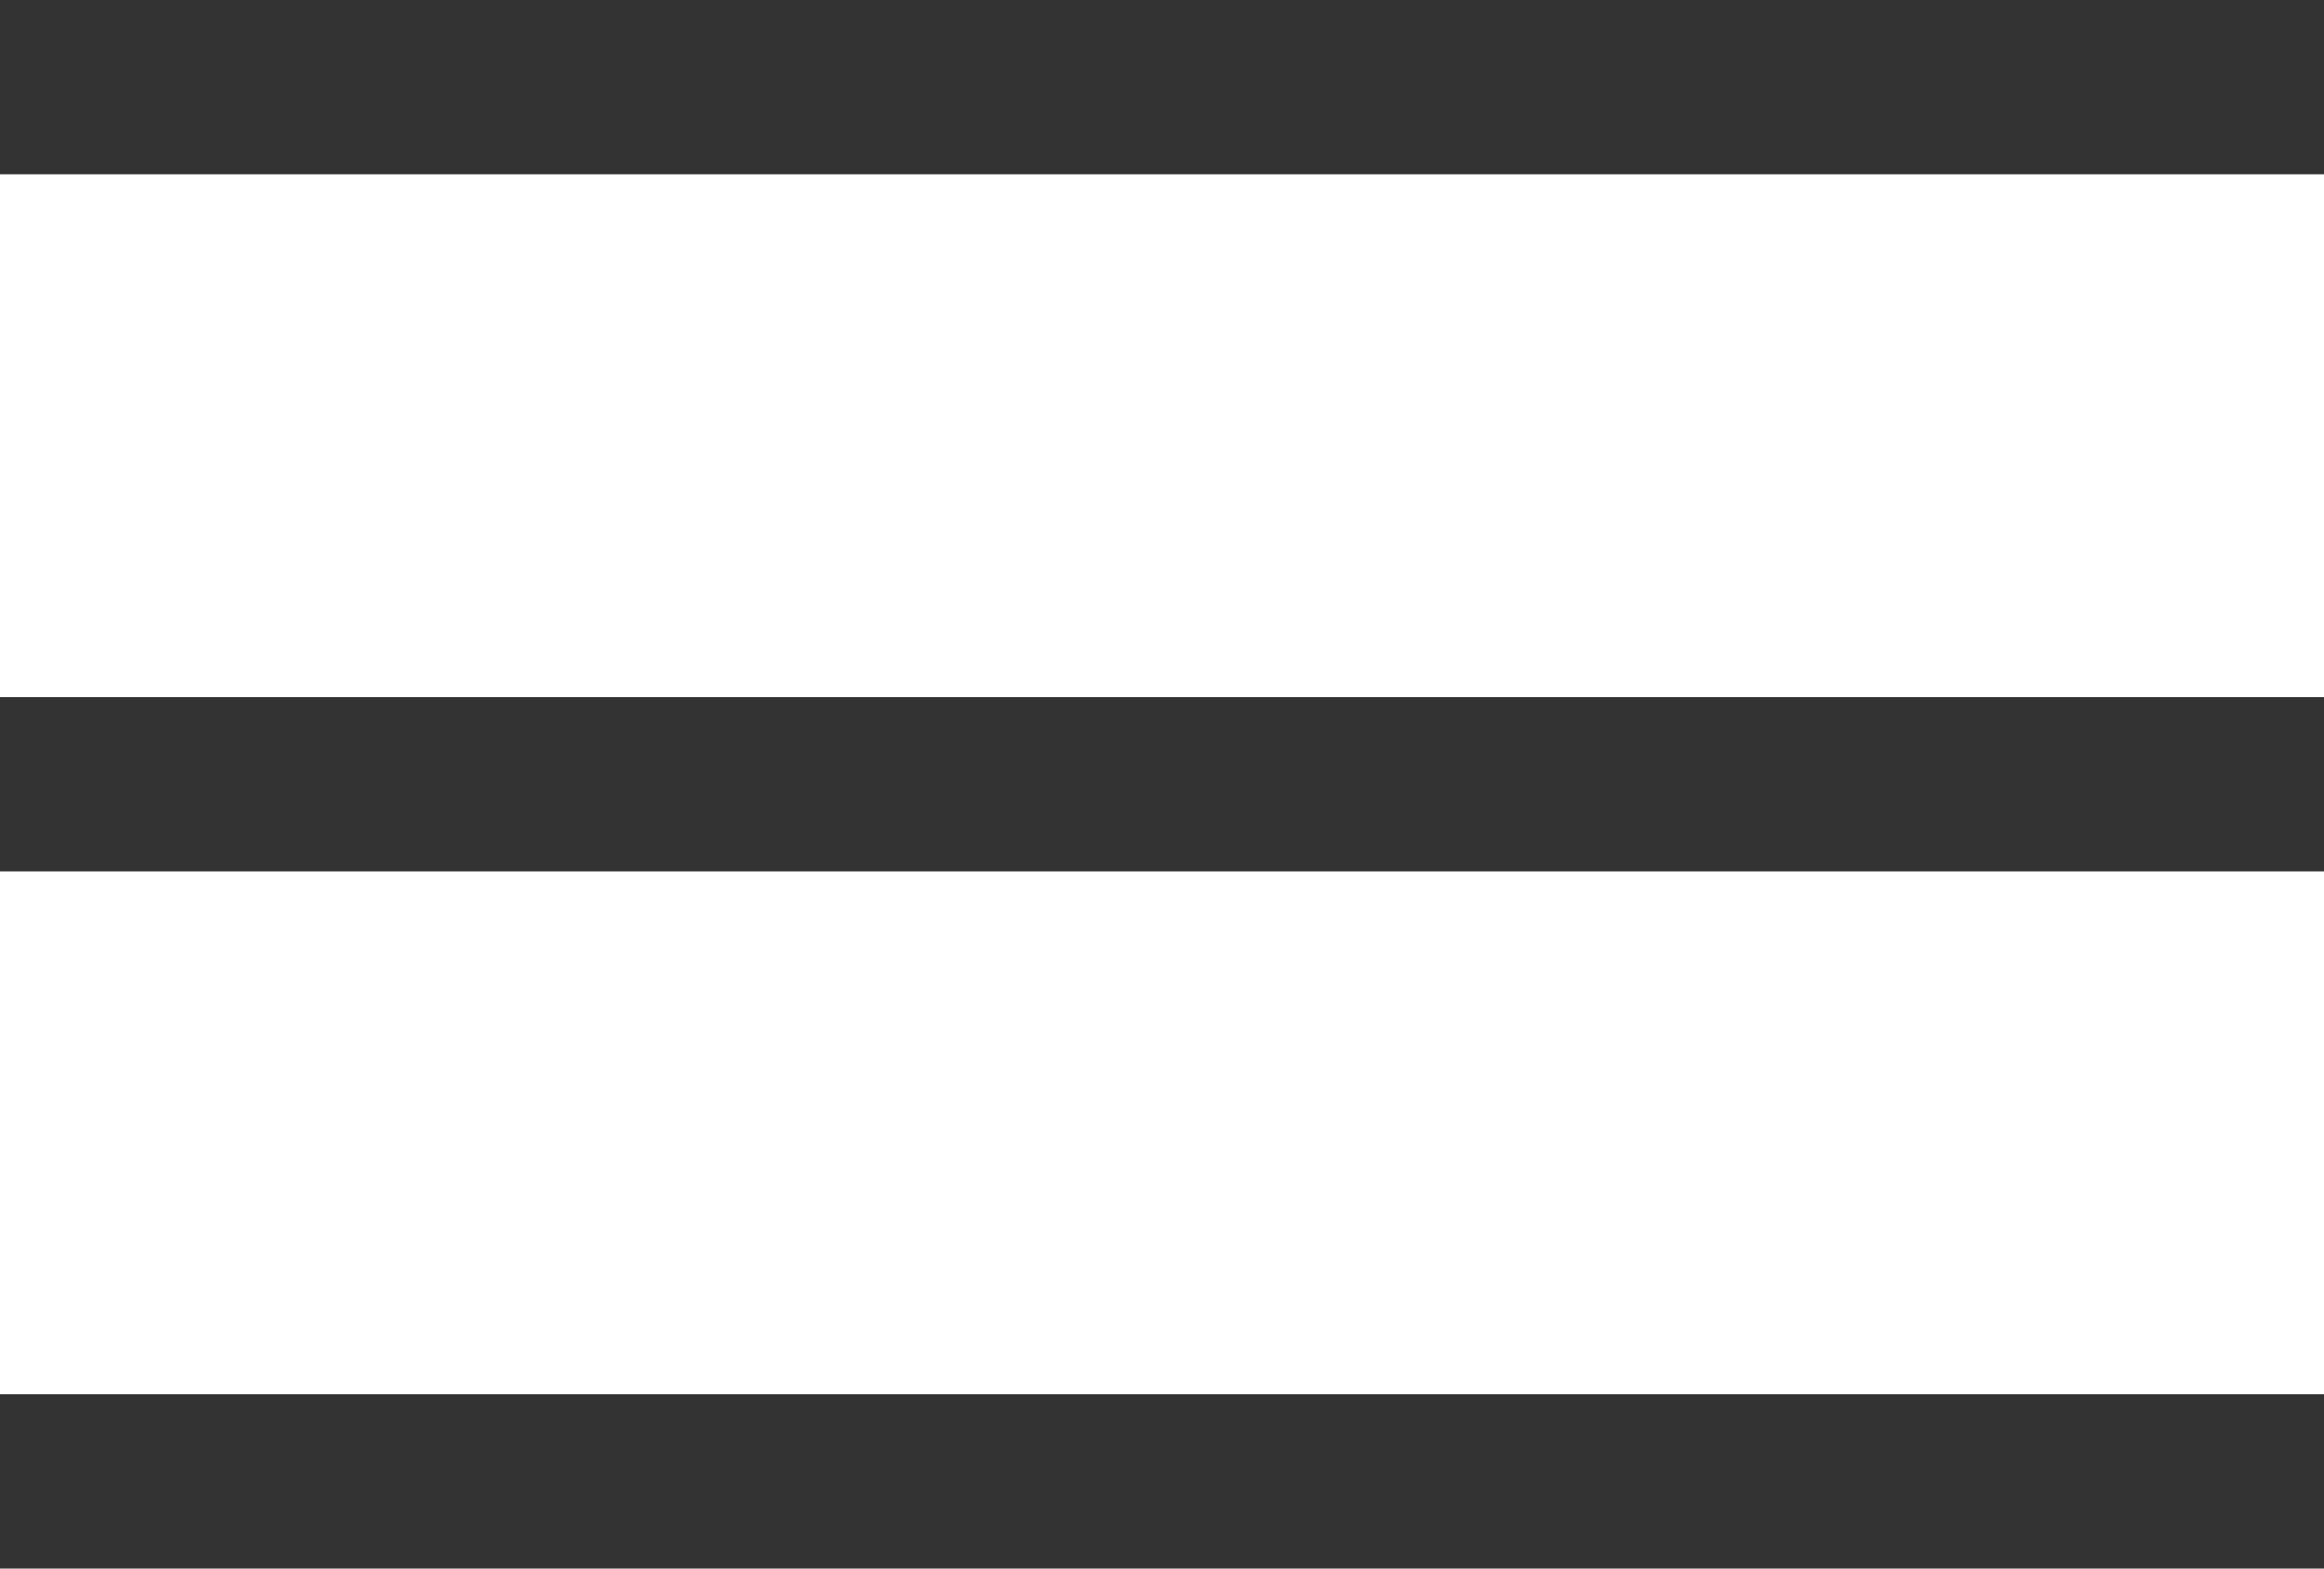
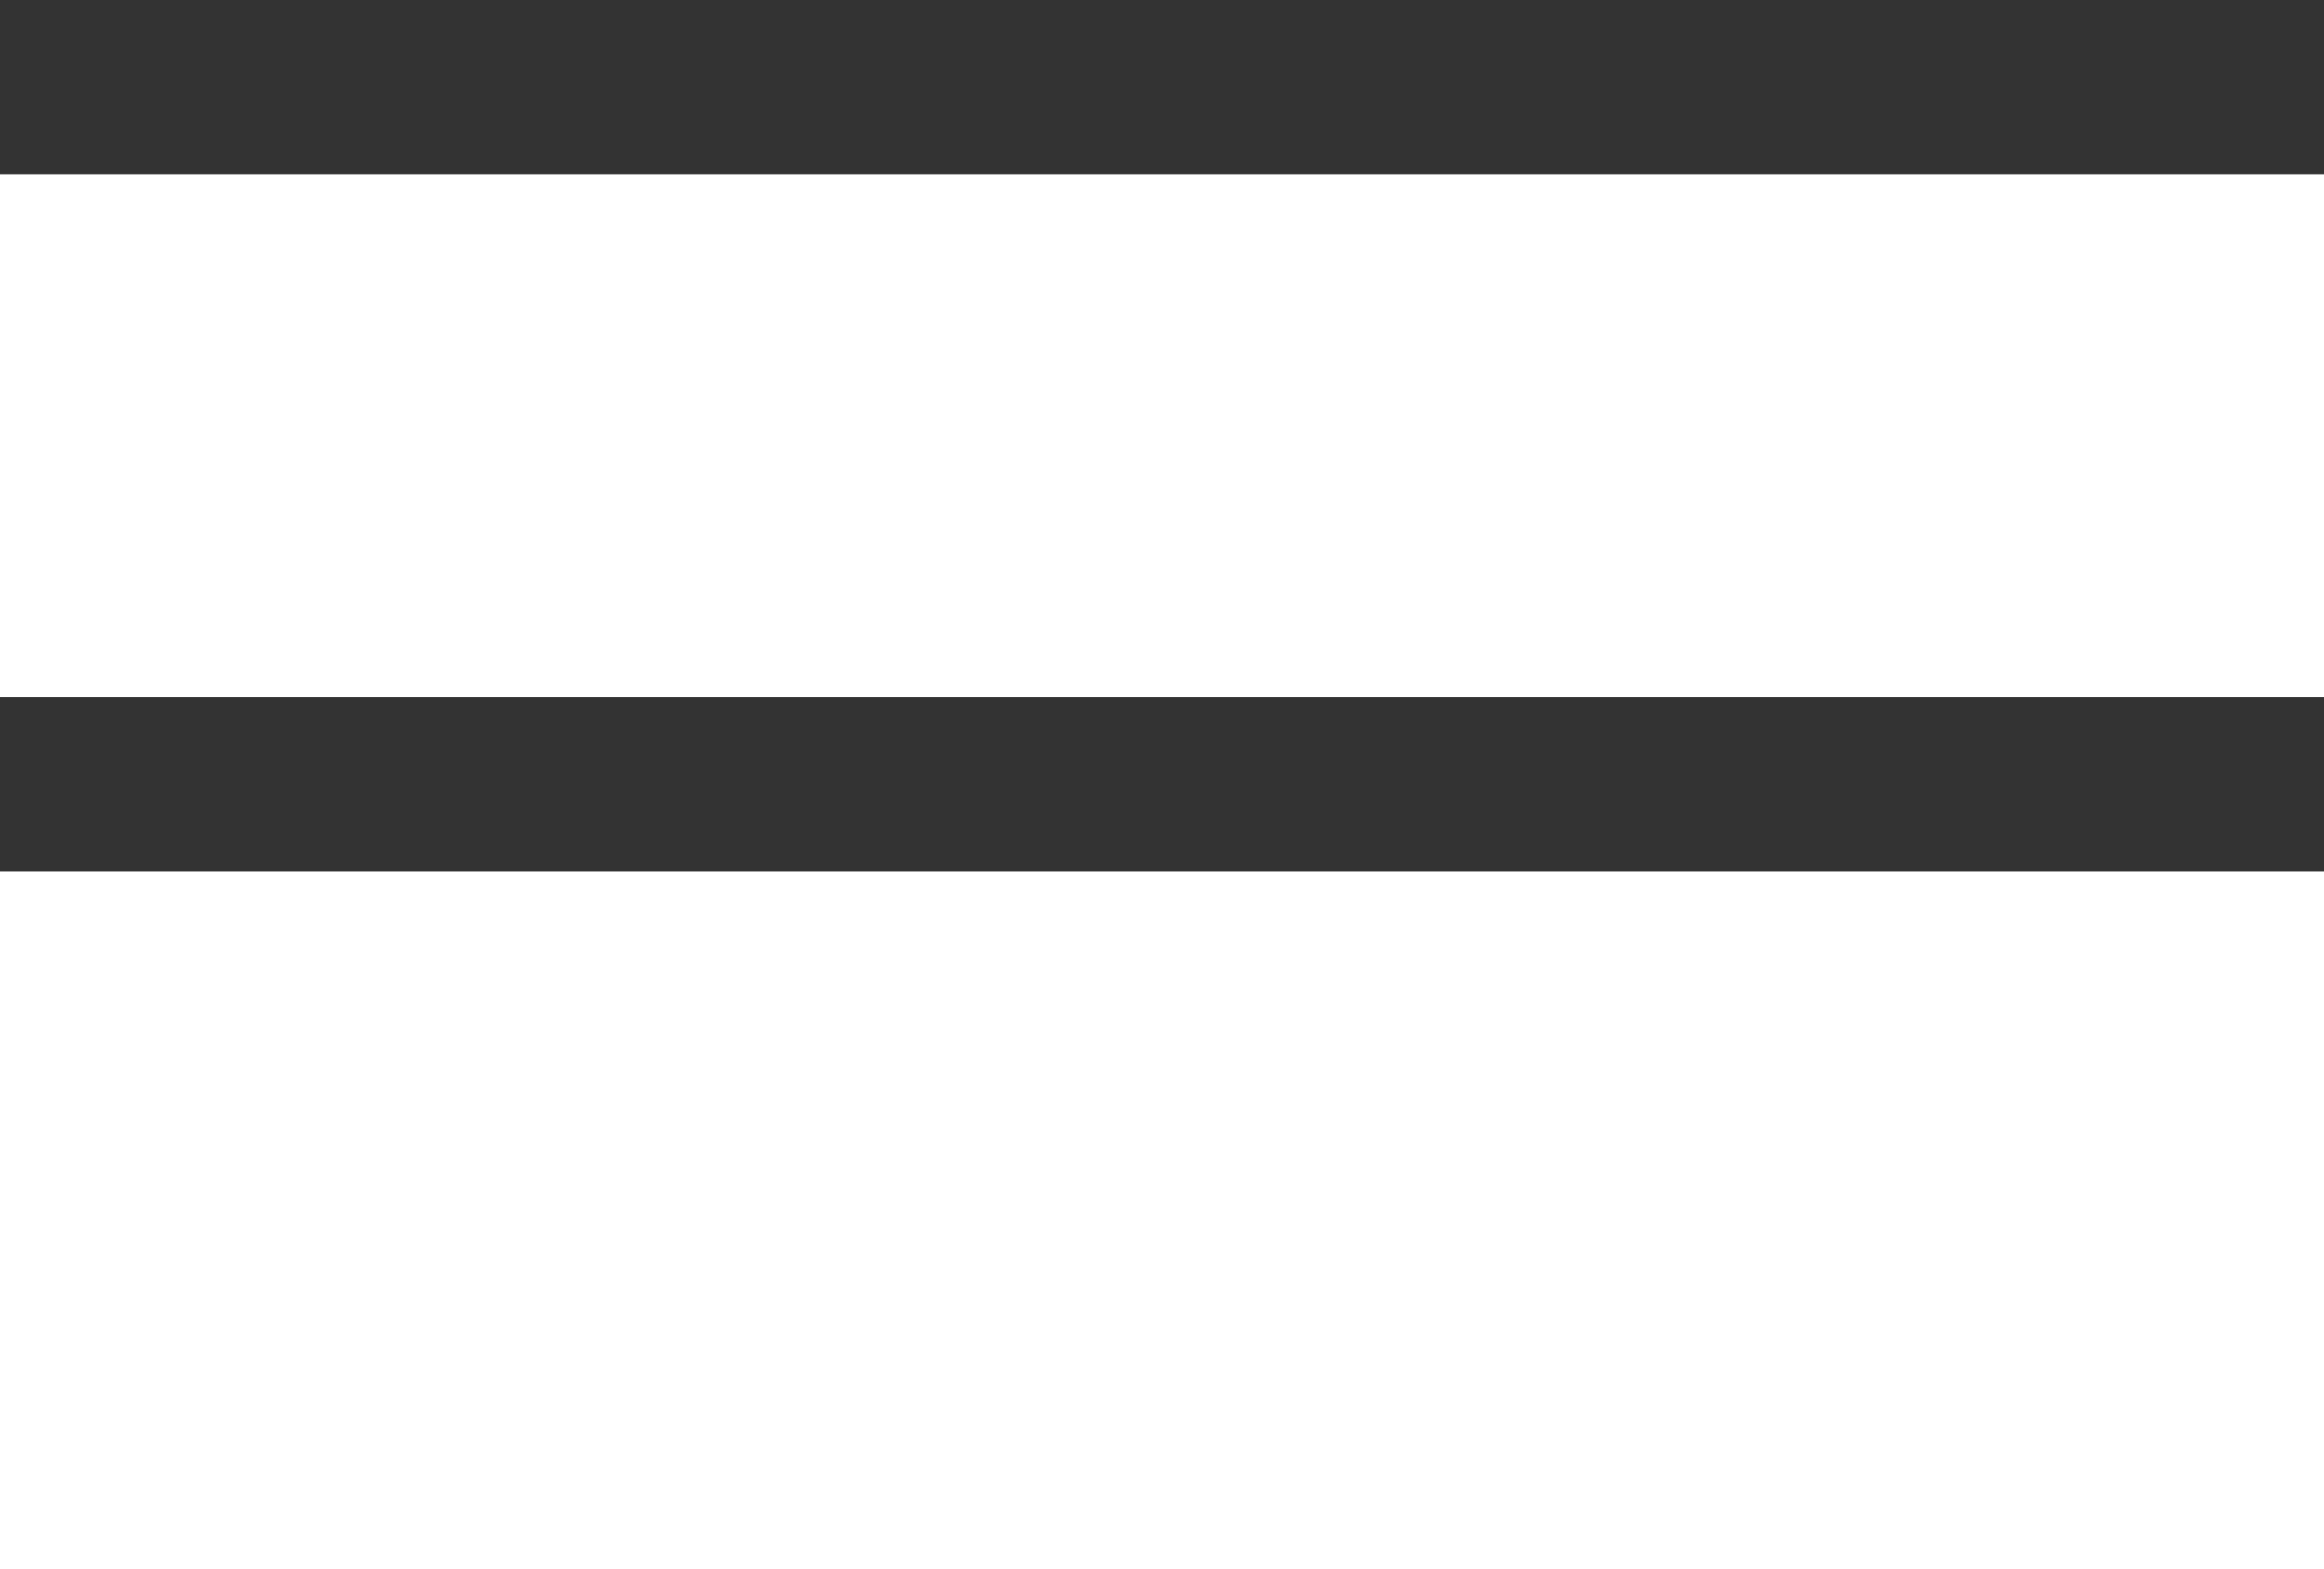
<svg xmlns="http://www.w3.org/2000/svg" width="40" height="27" viewBox="0 0 40 27" fill="none">
  <line x1="1.31134e-07" y1="1.5" x2="40" y2="1.5" stroke="#333333" stroke-width="3" />
  <line x1="1.31134e-07" y1="13.5" x2="40" y2="13.5" stroke="#333333" stroke-width="3" />
-   <line x1="1.31134e-07" y1="25.5" x2="40" y2="25.5" stroke="#333333" stroke-width="3" />
</svg>